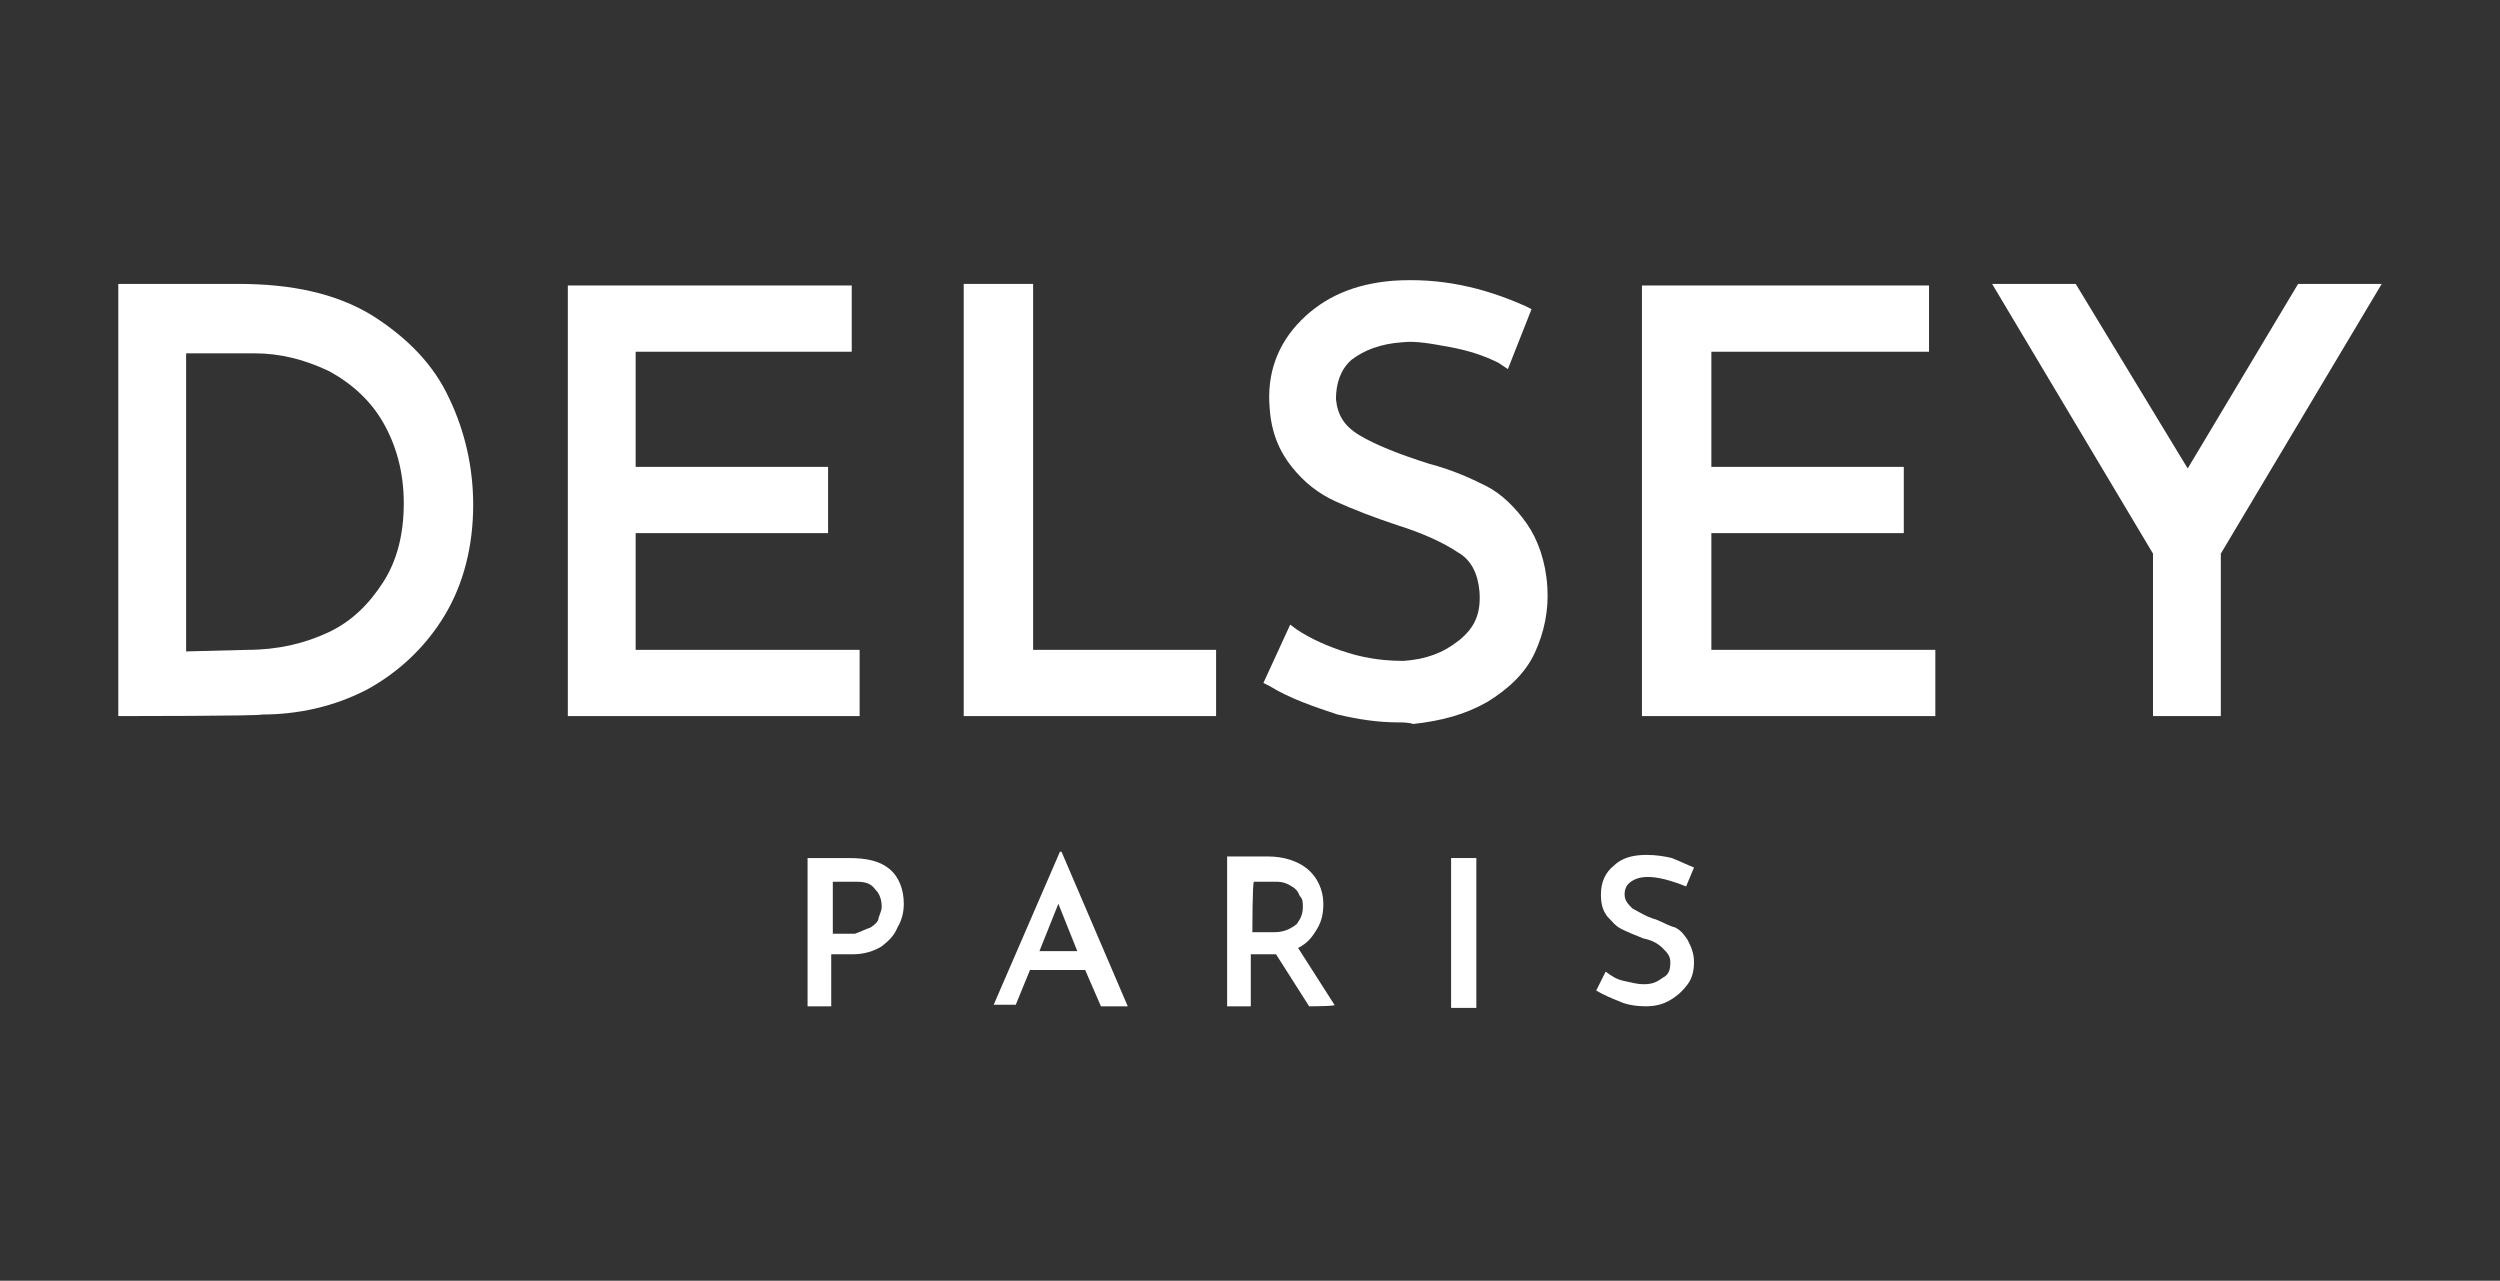
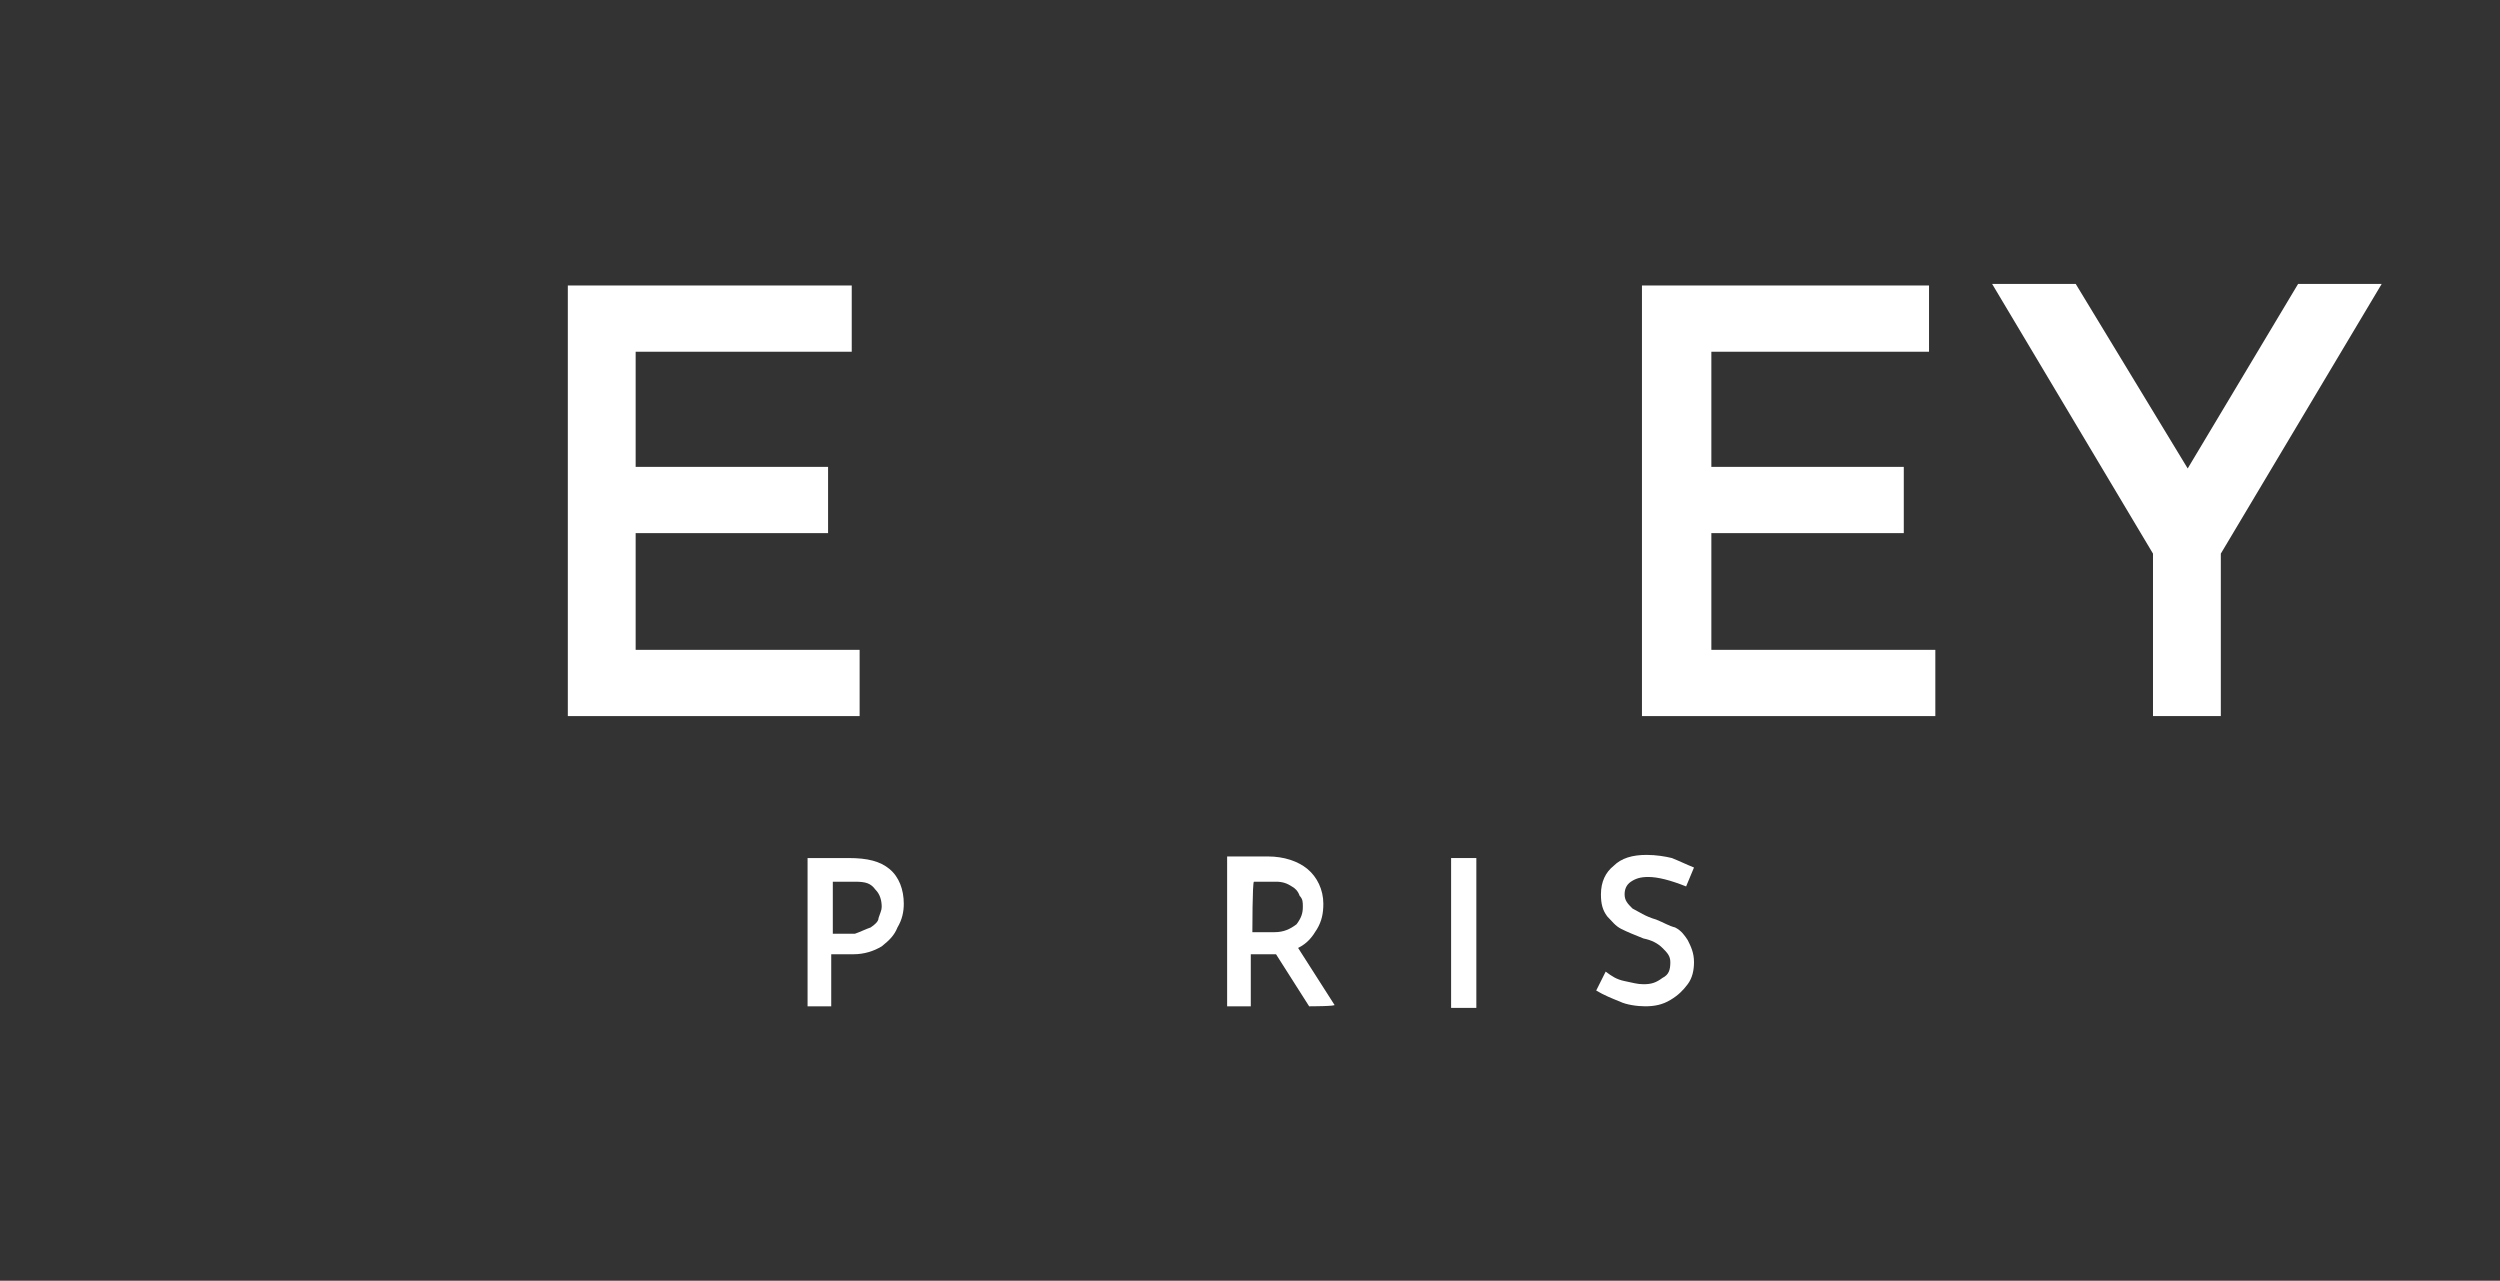
<svg xmlns="http://www.w3.org/2000/svg" version="1.1" id="Calque_1" x="0px" y="0px" viewBox="0 0 158.5 81.2" style="enable-background:new 0 0 158.5 81.2;" xml:space="preserve">
  <rect x="0" y="0" width="158.5" height="81.2" fill="#333333" stroke="none" />
  <style type="text/css">
	.st0{fill:#FFFFFF;}
</style>
  <g>
    <g>
      <path class="st0" d="M56.4,55.1c0.6,0.5,0.9,1.3,0.9,2.2c0,0.5-0.1,1-0.4,1.5c-0.2,0.5-0.5,0.8-1,1.2c-0.5,0.3-1.1,0.5-1.8,0.5    h-1.4v3.3h-1.5v-9.4h2.6C55,54.4,55.8,54.6,56.4,55.1z M55.2,58.8c0.3-0.2,0.5-0.4,0.5-0.6c0.1-0.3,0.2-0.5,0.2-0.7    c0-0.4-0.1-0.8-0.4-1.1c-0.3-0.4-0.6-0.5-1.3-0.5h-1.4v3.3h1.4C54.5,59.1,54.9,58.9,55.2,58.8z" />
-       <path class="st0" d="M68.8,61.5h-3.5l-0.9,2.2H63l4.2-9.7h0.1l4.2,9.8h-1.7L68.8,61.5z M68.3,60.3l-1.2-3l-1.2,3H68.3z" />
      <path class="st0" d="M83,63.8l-2.1-3.3h-0.2h-1.4v3.3h-1.5v-9.5h2.6c1,0,1.9,0.3,2.5,0.8s1,1.3,1,2.2c0,0.6-0.1,1.1-0.4,1.6    s-0.6,0.9-1.2,1.2l2.3,3.6C84.8,63.8,83,63.8,83,63.8z M79.4,59.1h1.4c0.6,0,1-0.2,1.4-0.5c0.3-0.4,0.4-0.7,0.4-1.1    c0-0.3,0-0.5-0.2-0.7c-0.1-0.3-0.3-0.5-0.5-0.6c-0.3-0.2-0.6-0.3-1-0.3h-1.4C79.4,55.9,79.4,59.1,79.4,59.1z" />
      <path class="st0" d="M93.6,54.4v9.5H92v-9.5H93.6z" />
      <path class="st0" d="M104.5,55.6c-0.5,0-0.8,0.1-1.1,0.3c-0.3,0.2-0.4,0.5-0.4,0.8c0,0.4,0.2,0.6,0.5,0.9c0.4,0.2,0.8,0.5,1.5,0.7    c0.5,0.2,0.8,0.4,1.2,0.5c0.4,0.2,0.6,0.5,0.8,0.8c0.2,0.4,0.4,0.8,0.4,1.4c0,0.5-0.1,1-0.4,1.4s-0.6,0.7-1.1,1s-1,0.4-1.6,0.4    c-0.5,0-1.2-0.1-1.6-0.3c-0.5-0.2-1-0.4-1.5-0.7l0.6-1.2c0.4,0.3,0.7,0.5,1.2,0.6s0.8,0.2,1.2,0.2c0.5,0,0.8-0.1,1.2-0.4    c0.4-0.2,0.5-0.5,0.5-1c0-0.4-0.2-0.6-0.5-0.9s-0.7-0.5-1.2-0.6c-0.5-0.2-1-0.4-1.4-0.6c-0.4-0.2-0.6-0.5-0.9-0.8    c-0.3-0.4-0.4-0.8-0.4-1.4c0-0.8,0.3-1.4,0.8-1.8c0.5-0.5,1.2-0.7,2.1-0.7c0.6,0,1.2,0.1,1.6,0.2c0.5,0.2,0.9,0.4,1.4,0.6    l-0.5,1.2C105.9,55.8,105.1,55.6,104.5,55.6z" />
    </g>
    <g>
      <g>
        <g>
-           <path class="st0" d="M7.5,45.4V18h7.6c3.4,0,6.2,0.6,8.5,2c2.2,1.4,3.9,3.1,4.9,5.3c1,2.1,1.5,4.4,1.5,6.7c0,2.6-0.6,5-1.8,7      c-1.2,2-2.9,3.6-4.9,4.7c-2.1,1.1-4.4,1.6-6.7,1.6C16.6,45.4,7.5,45.4,7.5,45.4z M15.7,41.2c1.9,0,3.6-0.4,5.1-1.1      c1.5-0.7,2.6-1.8,3.5-3.2s1.3-3.1,1.3-5c0-2-0.5-3.7-1.3-5.1s-2-2.5-3.5-3.3c-1.5-0.7-3-1.1-4.7-1.1h-4.3v18.9L15.7,41.2      L15.7,41.2z" />
-           <polygon class="st0" points="61.1,45.4 61.1,18 65.5,18 65.5,41.2 77.1,41.2 77.1,45.4     " />
          <polygon class="st0" points="136.5,45.4 136.5,35.1 126.3,18 131.6,18 138.7,29.7 145.7,18 151,18 140.8,35.1 140.8,45.4           " />
        </g>
        <polygon class="st0" points="36,45.4 36,18.1 54,18.1 54,22.3 40.3,22.3 40.3,29.6 52.5,29.6 52.5,33.8 40.3,33.8 40.3,41.2      54.5,41.2 54.5,45.4    " />
        <polygon class="st0" points="104.1,45.4 104.1,18.1 122.3,18.1 122.3,22.3 108.5,22.3 108.5,29.6 120.7,29.6 120.7,33.8      108.5,33.8 108.5,41.2 122.7,41.2 122.7,45.4    " />
      </g>
-       <path class="st0" d="M88.7,45.8c-1.4,0-2.6-0.2-3.9-0.5c-1.5-0.5-3-1-4.3-1.8l-0.4-0.2l1.7-3.7l0.4,0.3c0.9,0.6,2,1.1,3.3,1.5    s2.5,0.5,3.5,0.5c1.4-0.1,2.5-0.5,3.5-1.3s1.4-1.7,1.3-3.1c-0.1-1.1-0.5-2-1.4-2.5c-0.9-0.6-2.2-1.2-3.8-1.7    c-1.5-0.5-2.8-1-3.9-1.5s-2-1.2-2.8-2.2s-1.3-2.2-1.4-3.7c-0.2-2.2,0.5-4.1,2-5.6s3.4-2.3,5.8-2.5c3-0.2,5.7,0.4,8.4,1.6l0.4,0.2    l-1.5,3.8L95,23c-1-0.5-2-0.8-3.1-1s-2.1-0.4-3-0.3c-1.4,0.1-2.4,0.5-3.2,1.1c-0.7,0.6-1,1.5-1,2.5c0.1,1,0.5,1.7,1.5,2.3    c1,0.6,2.5,1.2,4.4,1.8c1.5,0.4,2.6,0.9,3.6,1.4s1.9,1.4,2.6,2.4s1.2,2.4,1.3,4c0.1,1.5-0.2,2.9-0.8,4.2c-0.6,1.3-1.7,2.3-3,3.1    c-1.4,0.8-2.9,1.2-4.7,1.4C89.3,45.8,88.9,45.8,88.7,45.8z" />
    </g>
  </g>
</svg>